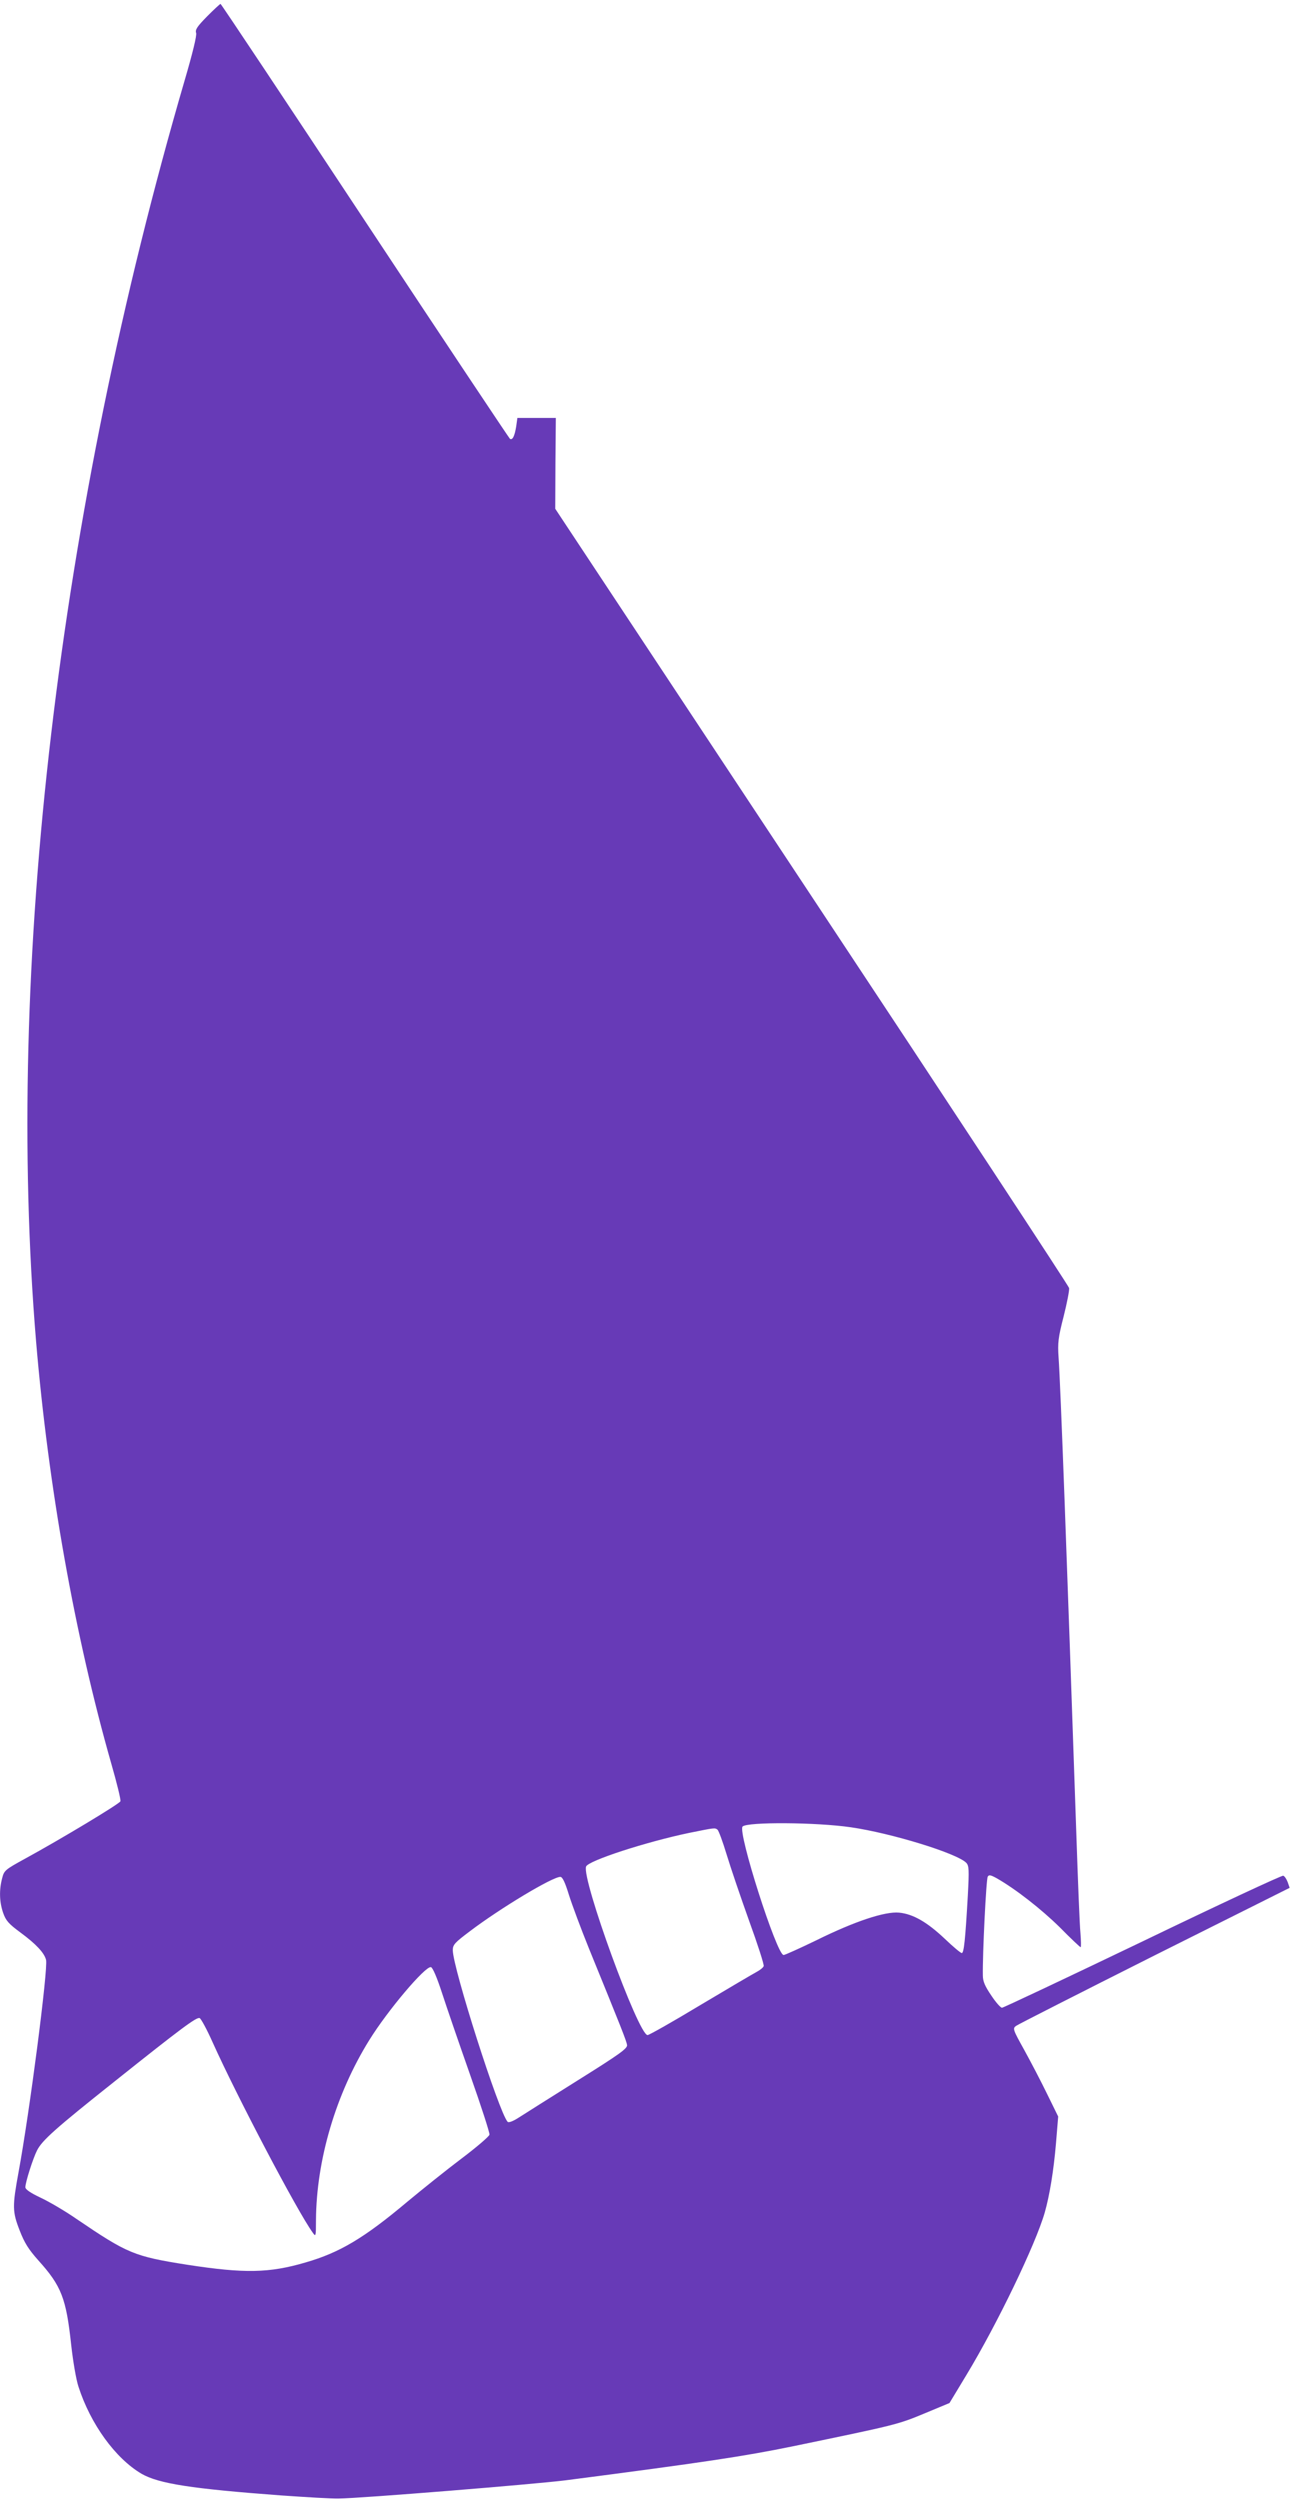
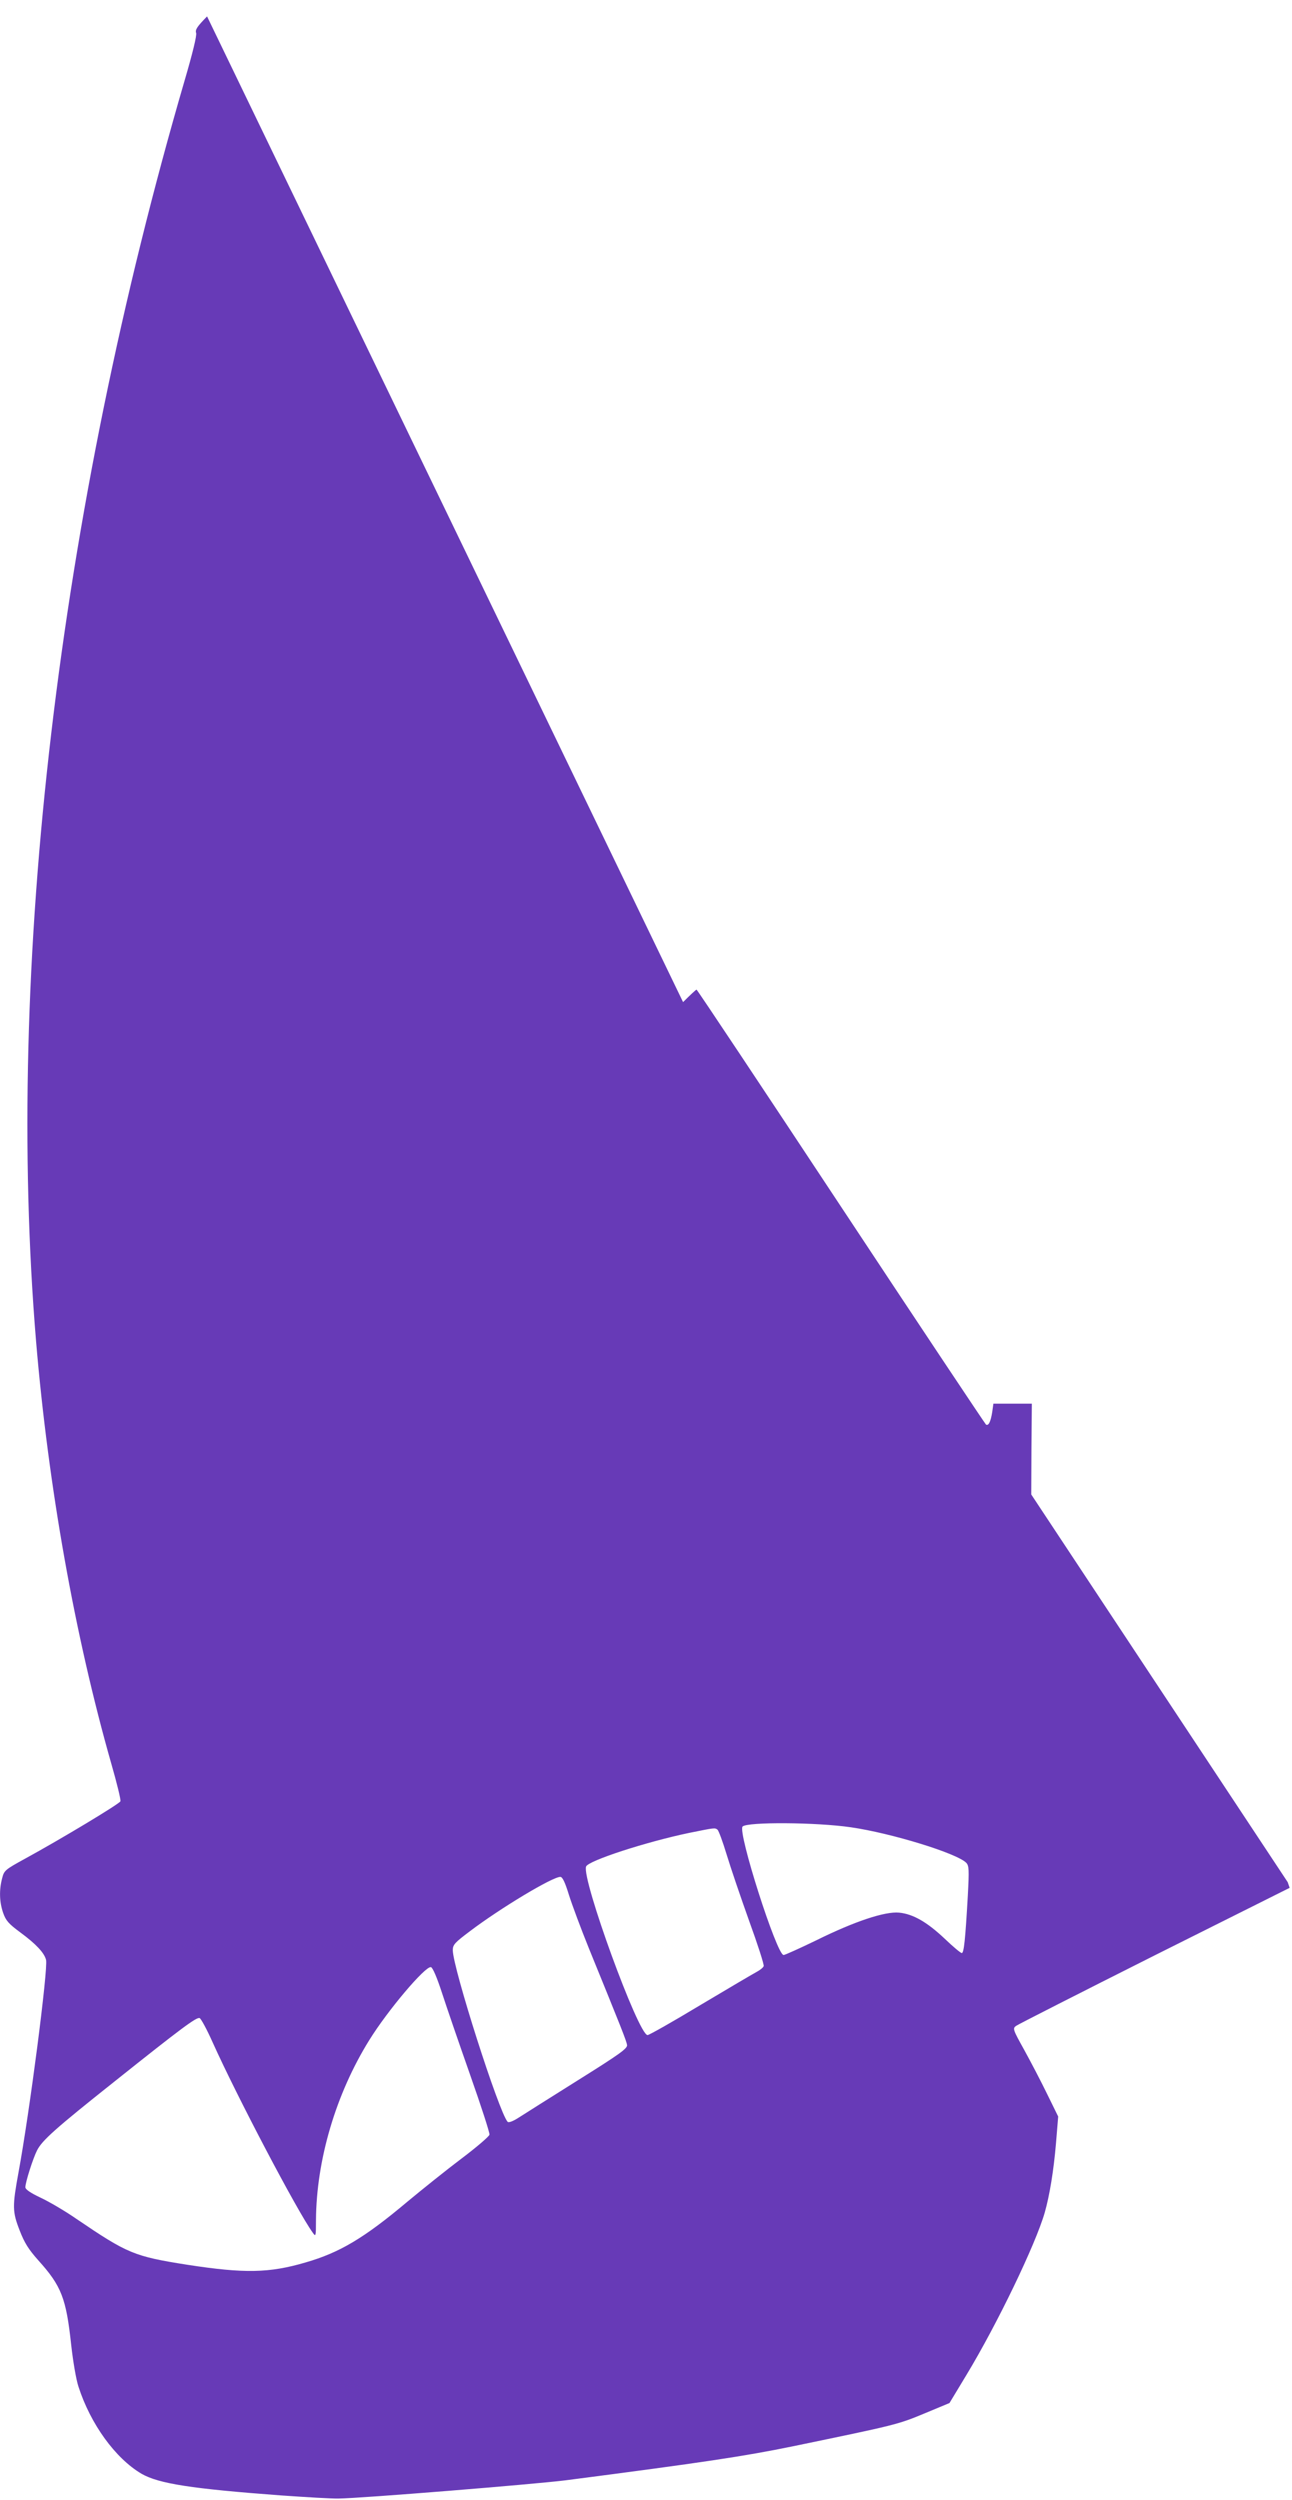
<svg xmlns="http://www.w3.org/2000/svg" version="1.0" width="662pt" height="1280pt" viewBox="0 0 662 1280" preserveAspectRatio="xMidYMid meet">
  <g transform="translate(0,1280) scale(0.1,-0.1)" fill="#673ab7" stroke="none">
-     <path d="M1061 12716 c-50 -51 -62 -68 -56 -85 4 -13 -18 -103 -59 -243 -647 -2216 -921 -4539 -761 -6458 63 -744 198 -1504 386 -2163 28 -97 49 -183 46 -190 -5 -13 -304 -193 -489 -294 -102 -56 -107 -60 -117 -100 -16 -60 -14 -122 5 -177 14 -40 28 -56 89 -101 80 -59 122 -104 131 -140 11 -45 -84 -779 -141 -1087 -32 -175 -32 -202 6 -299 24 -62 45 -96 95 -152 119 -132 143 -194 169 -435 9 -81 25 -176 37 -212 62 -192 189 -367 323 -446 88 -51 258 -77 715 -111 129 -9 262 -17 295 -16 112 1 999 73 1160 93 711 92 921 124 1165 174 532 110 540 112 675 168 l130 54 87 144 c158 261 354 668 401 831 25 88 46 215 58 358 l11 134 -57 116 c-31 64 -84 165 -117 225 -58 104 -60 110 -42 123 11 8 330 170 710 361 l692 346 -10 29 c-6 16 -16 31 -23 33 -6 3 -330 -148 -720 -336 -390 -187 -714 -340 -721 -340 -7 0 -32 28 -55 63 -32 47 -43 72 -43 102 -2 107 17 494 25 506 6 11 15 9 46 -8 98 -56 227 -157 322 -250 56 -57 105 -103 108 -103 3 0 2 33 -1 73 -4 39 -13 268 -21 507 -49 1432 -81 2301 -91 2440 -5 74 -2 101 26 210 17 68 30 134 28 145 -3 12 -596 914 -1319 2005 l-1314 1985 1 233 2 232 -98 0 -99 0 -6 -43 c-8 -50 -19 -72 -32 -64 -4 3 -339 505 -743 1116 -404 611 -737 1111 -740 1111 -3 0 -34 -29 -69 -64z m3299 -9272 c207 -30 543 -133 591 -182 14 -15 15 -35 8 -167 -13 -228 -20 -295 -31 -295 -6 0 -45 33 -87 73 -90 85 -162 127 -234 134 -72 7 -227 -44 -425 -142 -85 -41 -160 -75 -167 -75 -35 0 -237 632 -210 658 24 24 378 22 555 -4z m-684 -12 c6 -4 27 -61 47 -127 20 -66 72 -219 115 -339 44 -121 78 -226 75 -233 -3 -8 -20 -21 -37 -30 -17 -9 -146 -85 -287 -169 -141 -85 -263 -154 -271 -154 -47 0 -339 801 -315 863 11 30 307 126 527 172 134 27 132 27 146 17z m-761 -334 c16 -51 62 -174 102 -273 168 -412 193 -475 196 -496 2 -18 -39 -47 -253 -181 -140 -88 -277 -174 -303 -191 -28 -18 -51 -27 -56 -21 -44 47 -281 789 -281 879 0 28 11 39 88 97 156 118 422 278 463 278 11 0 24 -27 44 -92z m-650 -503 c23 -71 88 -260 144 -419 56 -159 101 -297 99 -306 -2 -9 -66 -64 -143 -122 -77 -58 -203 -159 -280 -223 -219 -184 -345 -259 -519 -309 -187 -55 -314 -57 -606 -12 -273 43 -306 57 -567 234 -59 41 -143 90 -186 110 -51 24 -77 42 -77 53 0 25 39 148 60 189 26 51 94 112 395 351 350 279 422 332 438 326 7 -3 37 -58 66 -123 124 -276 433 -864 513 -975 16 -23 17 -22 17 63 2 309 102 647 273 922 94 152 287 380 316 374 9 -2 31 -53 57 -133z" />
+     <path d="M1061 12716 c-50 -51 -62 -68 -56 -85 4 -13 -18 -103 -59 -243 -647 -2216 -921 -4539 -761 -6458 63 -744 198 -1504 386 -2163 28 -97 49 -183 46 -190 -5 -13 -304 -193 -489 -294 -102 -56 -107 -60 -117 -100 -16 -60 -14 -122 5 -177 14 -40 28 -56 89 -101 80 -59 122 -104 131 -140 11 -45 -84 -779 -141 -1087 -32 -175 -32 -202 6 -299 24 -62 45 -96 95 -152 119 -132 143 -194 169 -435 9 -81 25 -176 37 -212 62 -192 189 -367 323 -446 88 -51 258 -77 715 -111 129 -9 262 -17 295 -16 112 1 999 73 1160 93 711 92 921 124 1165 174 532 110 540 112 675 168 l130 54 87 144 c158 261 354 668 401 831 25 88 46 215 58 358 l11 134 -57 116 c-31 64 -84 165 -117 225 -58 104 -60 110 -42 123 11 8 330 170 710 361 l692 346 -10 29 l-1314 1985 1 233 2 232 -98 0 -99 0 -6 -43 c-8 -50 -19 -72 -32 -64 -4 3 -339 505 -743 1116 -404 611 -737 1111 -740 1111 -3 0 -34 -29 -69 -64z m3299 -9272 c207 -30 543 -133 591 -182 14 -15 15 -35 8 -167 -13 -228 -20 -295 -31 -295 -6 0 -45 33 -87 73 -90 85 -162 127 -234 134 -72 7 -227 -44 -425 -142 -85 -41 -160 -75 -167 -75 -35 0 -237 632 -210 658 24 24 378 22 555 -4z m-684 -12 c6 -4 27 -61 47 -127 20 -66 72 -219 115 -339 44 -121 78 -226 75 -233 -3 -8 -20 -21 -37 -30 -17 -9 -146 -85 -287 -169 -141 -85 -263 -154 -271 -154 -47 0 -339 801 -315 863 11 30 307 126 527 172 134 27 132 27 146 17z m-761 -334 c16 -51 62 -174 102 -273 168 -412 193 -475 196 -496 2 -18 -39 -47 -253 -181 -140 -88 -277 -174 -303 -191 -28 -18 -51 -27 -56 -21 -44 47 -281 789 -281 879 0 28 11 39 88 97 156 118 422 278 463 278 11 0 24 -27 44 -92z m-650 -503 c23 -71 88 -260 144 -419 56 -159 101 -297 99 -306 -2 -9 -66 -64 -143 -122 -77 -58 -203 -159 -280 -223 -219 -184 -345 -259 -519 -309 -187 -55 -314 -57 -606 -12 -273 43 -306 57 -567 234 -59 41 -143 90 -186 110 -51 24 -77 42 -77 53 0 25 39 148 60 189 26 51 94 112 395 351 350 279 422 332 438 326 7 -3 37 -58 66 -123 124 -276 433 -864 513 -975 16 -23 17 -22 17 63 2 309 102 647 273 922 94 152 287 380 316 374 9 -2 31 -53 57 -133z" />
  </g>
</svg>